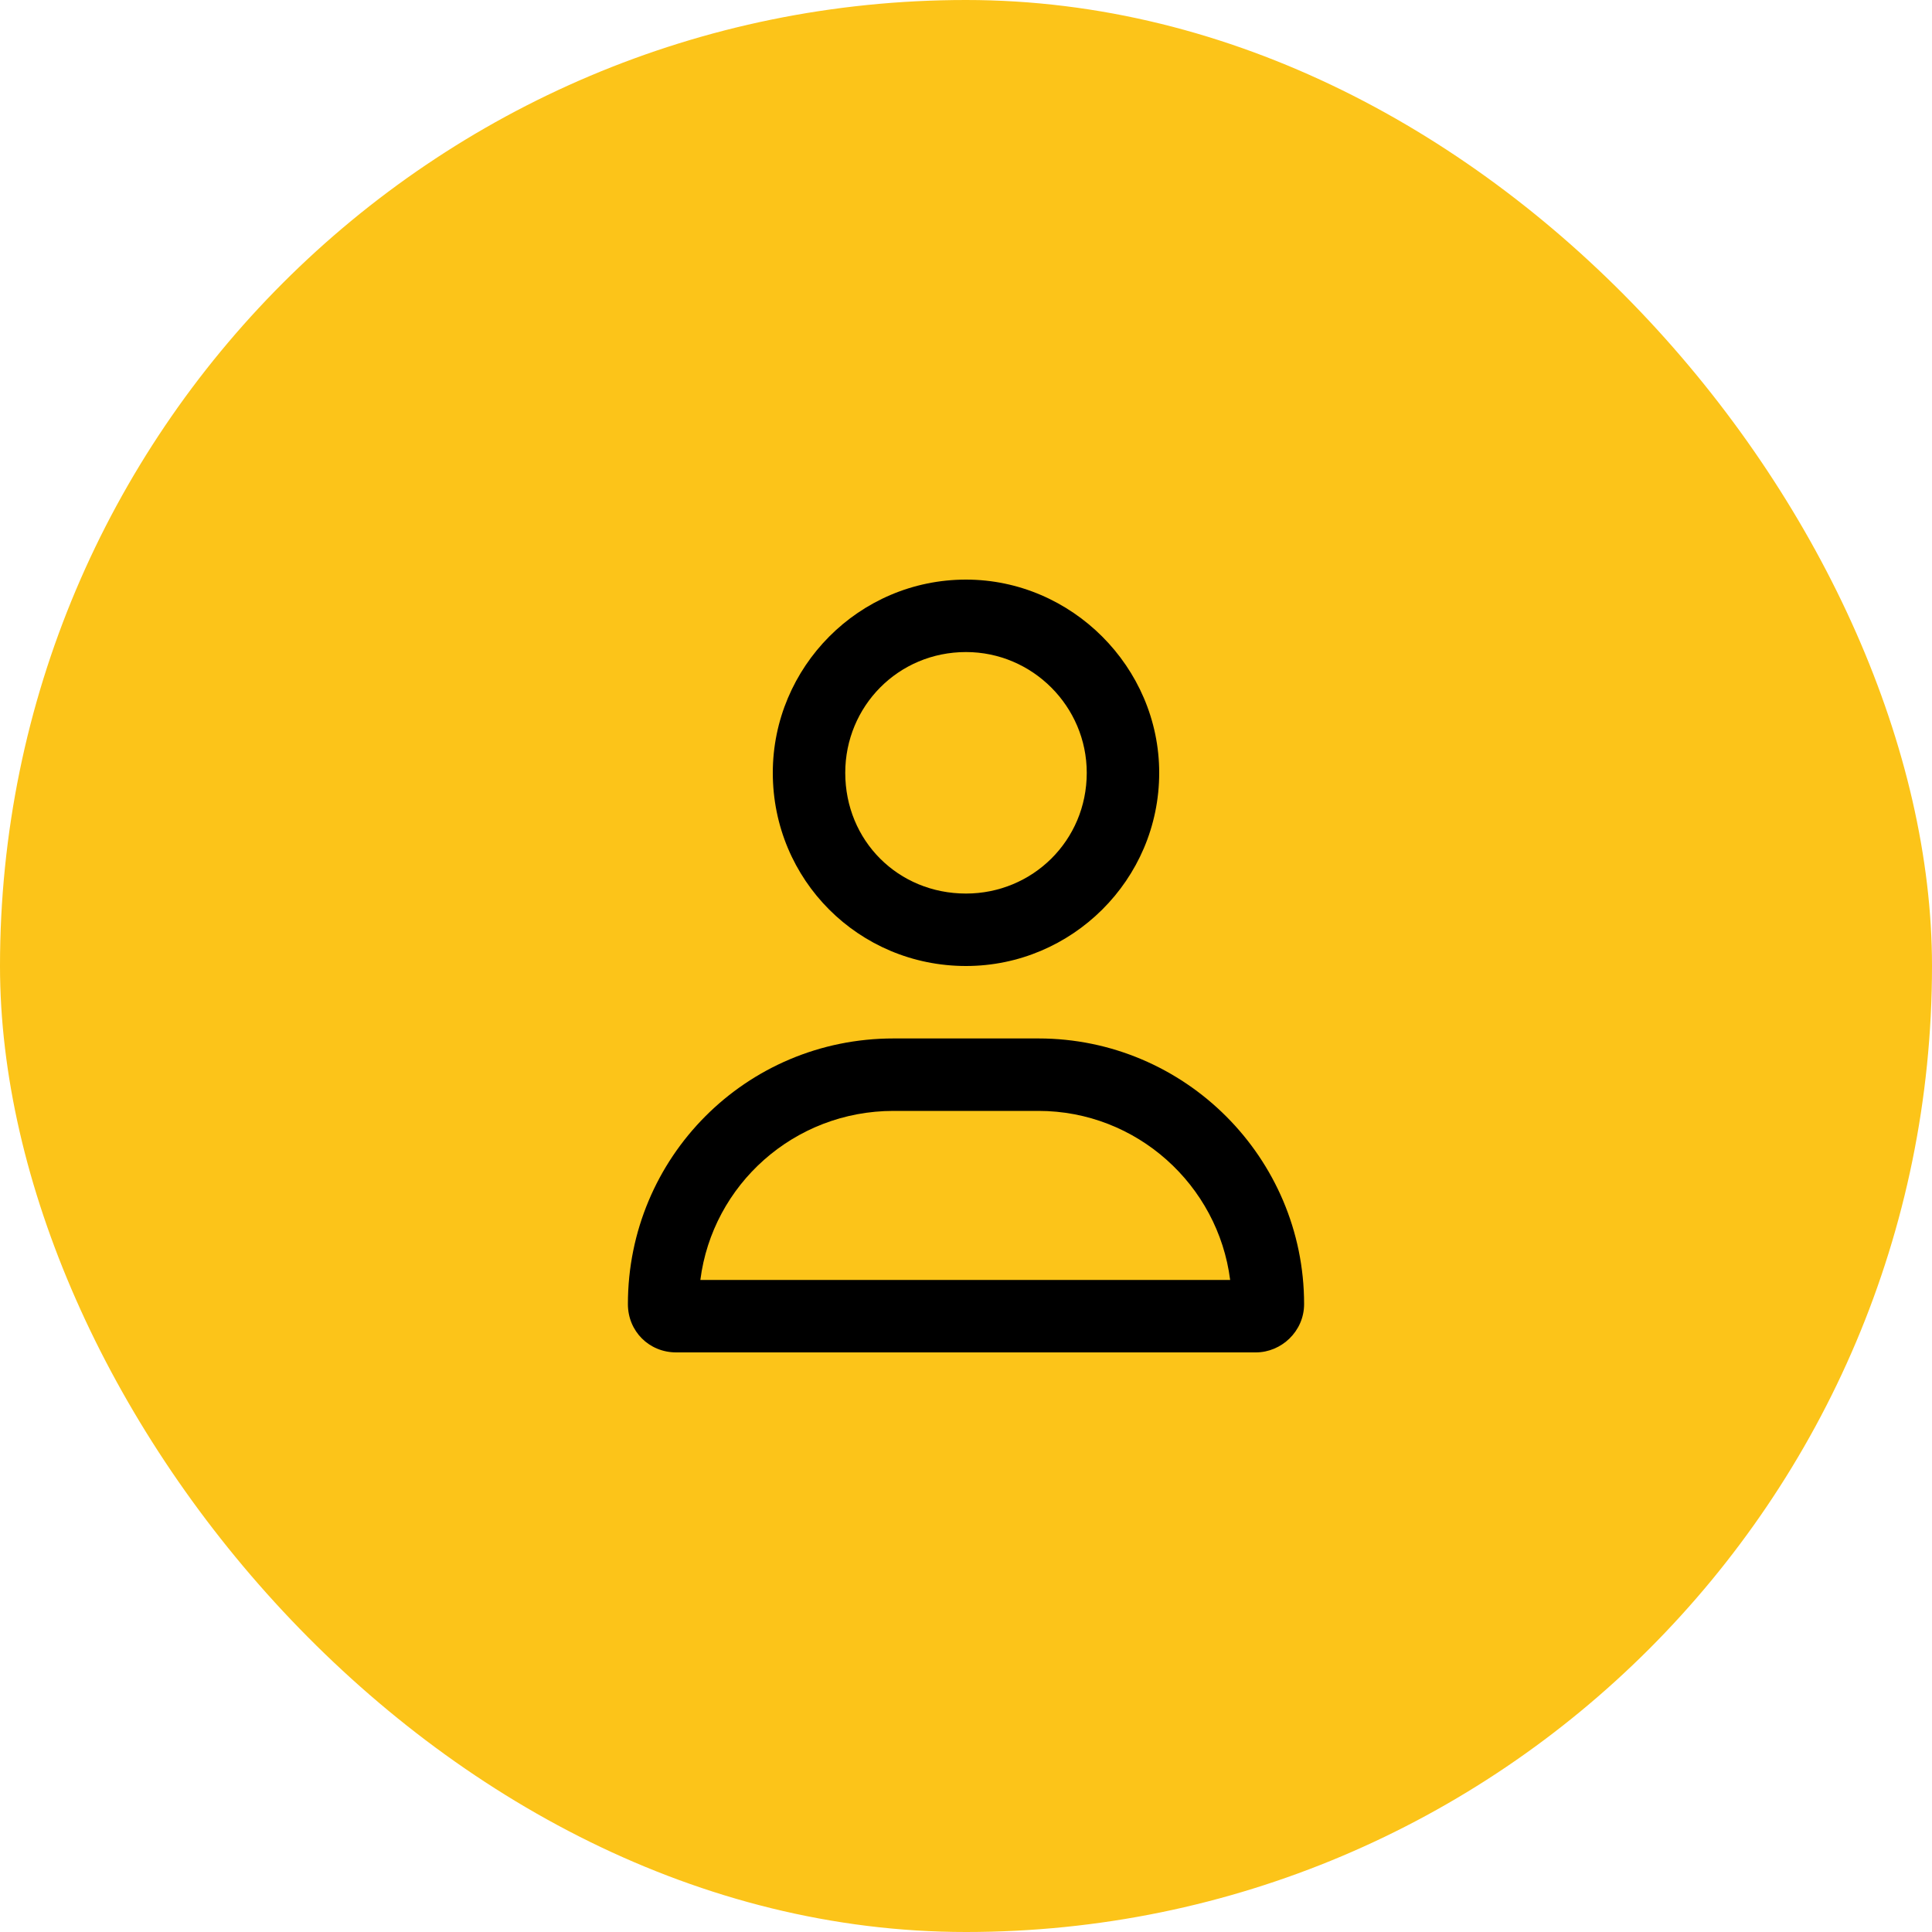
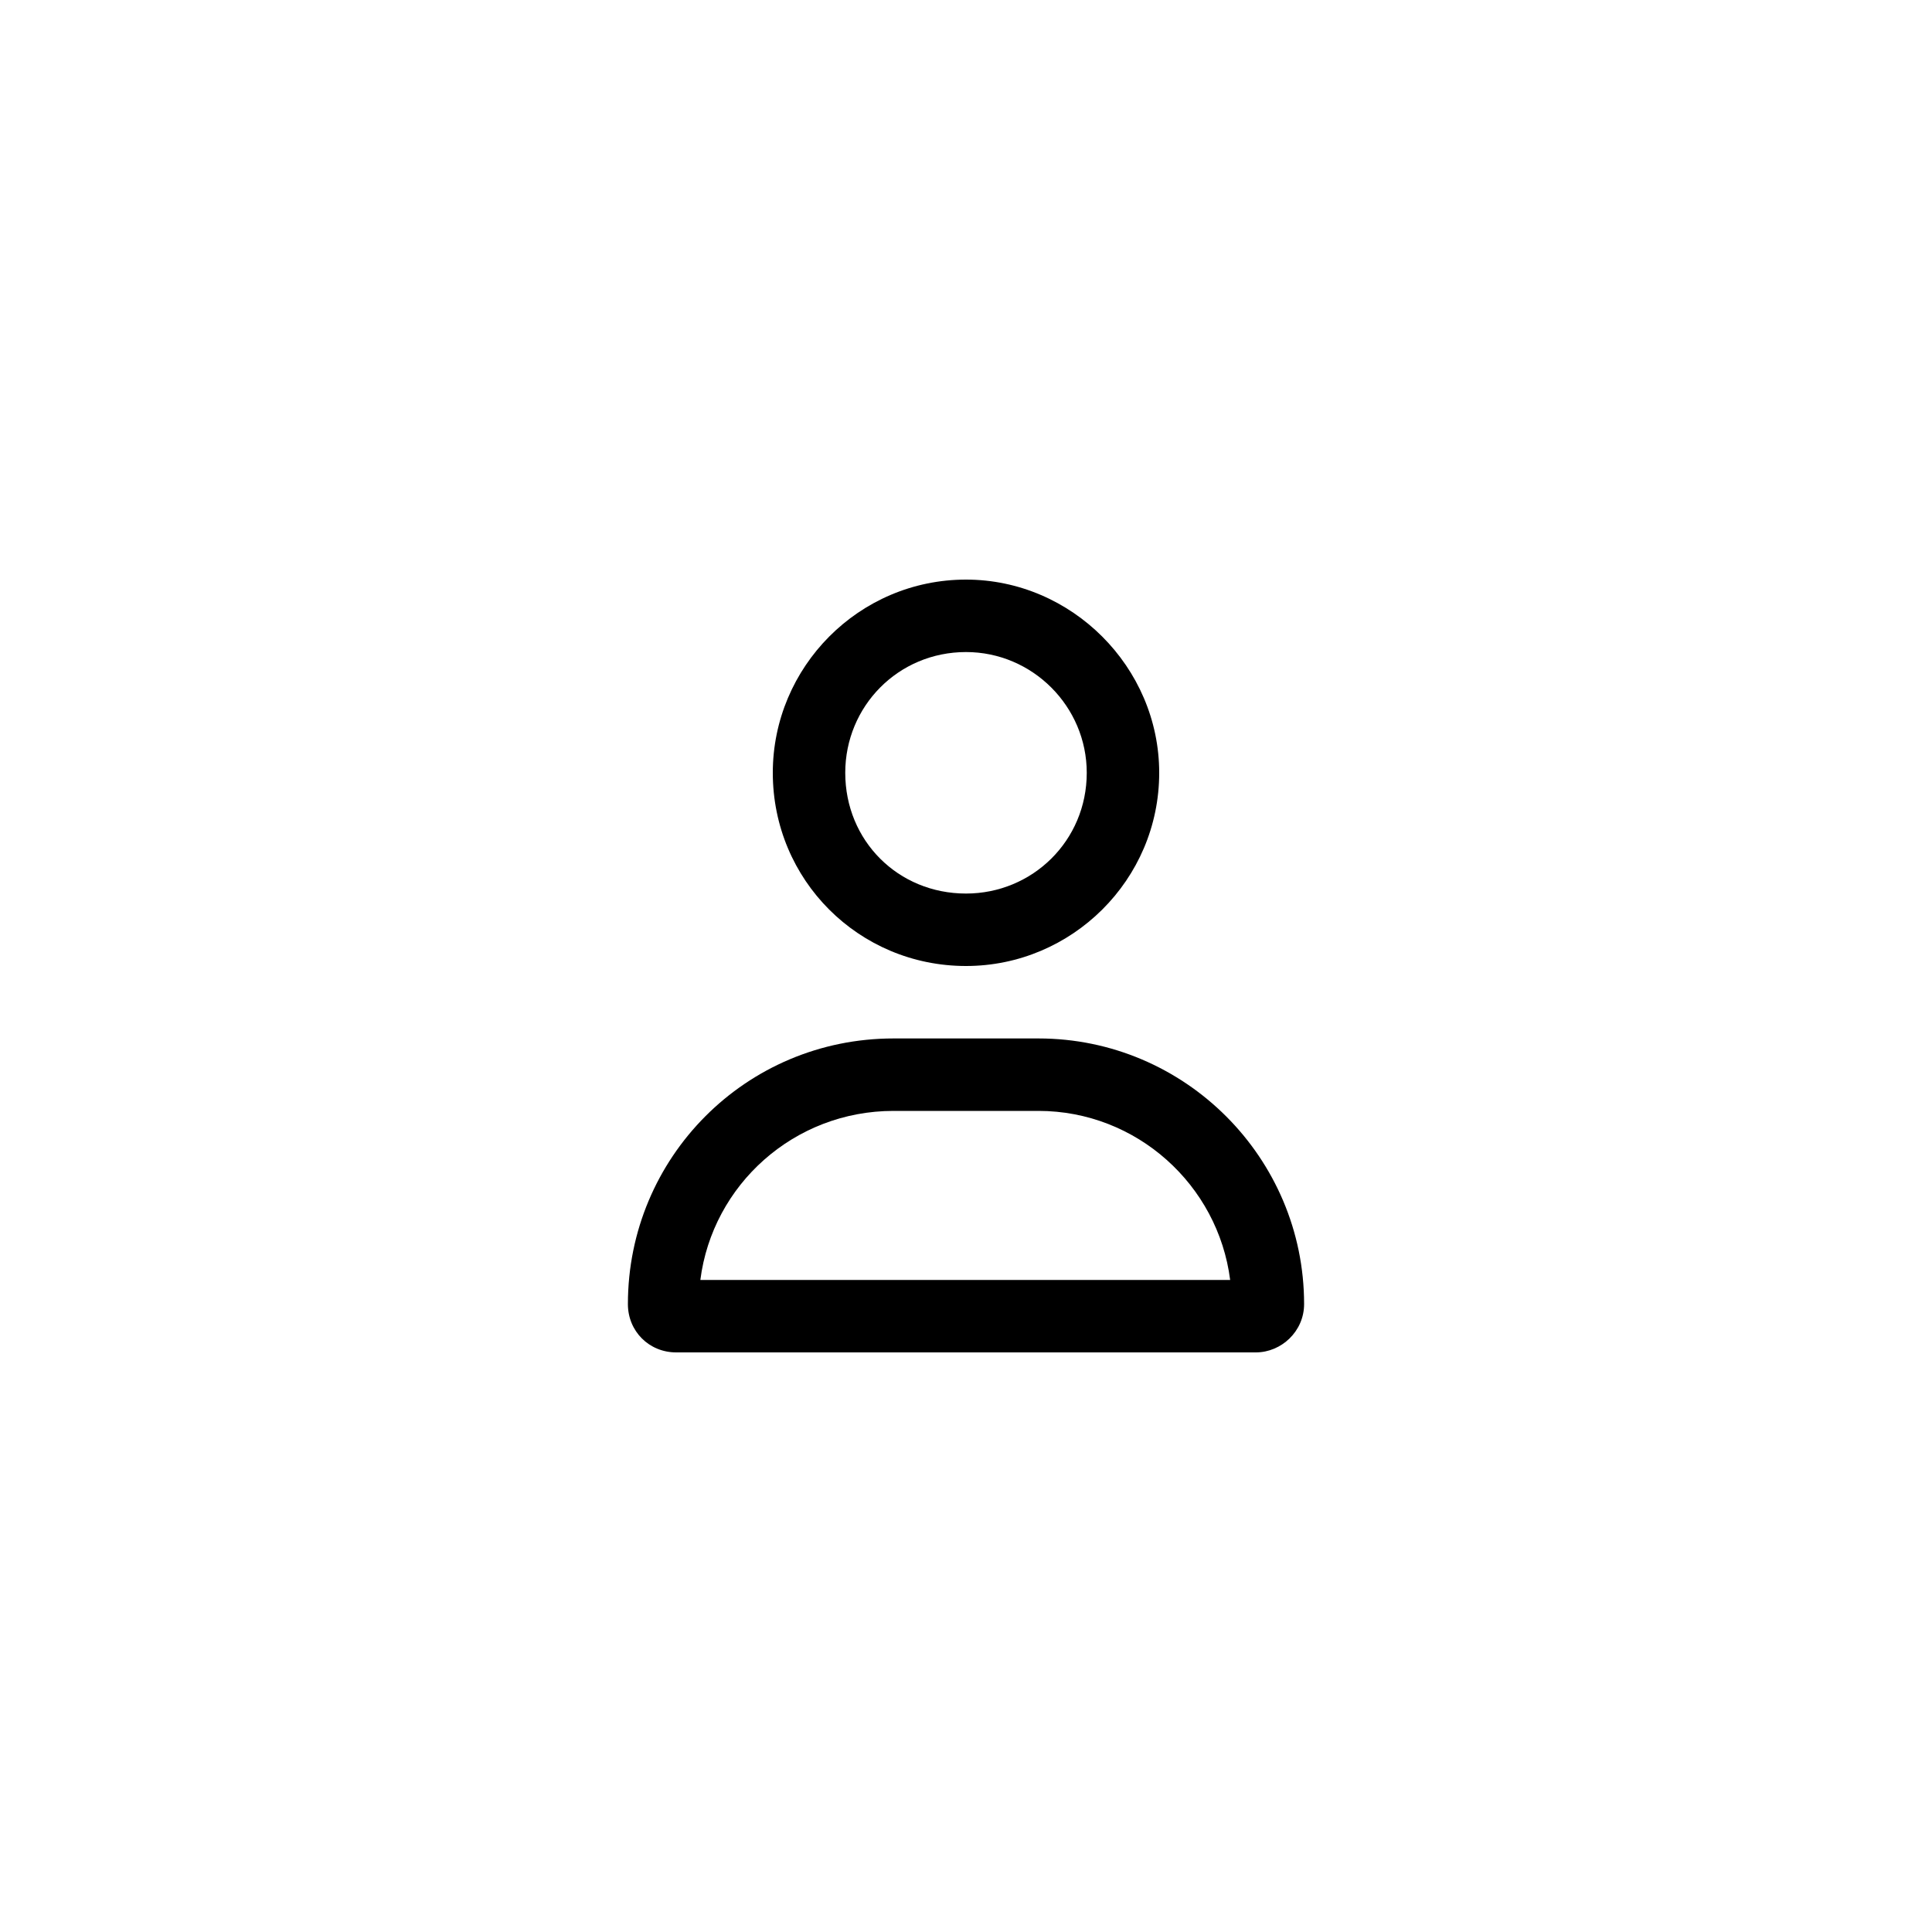
<svg xmlns="http://www.w3.org/2000/svg" width="40" height="40" viewBox="0 0 40 40" fill="none">
-   <rect width="40" height="40" rx="20" fill="#FCC419" />
  <path d="M21.5 21.5C24.531 21.5 27 23.969 27 27C27 27.562 26.531 28 26 28H14C13.438 28 13 27.562 13 27C13 23.969 15.438 21.5 18.5 21.5H21.5ZM14.5 26.5H25.469C25.219 24.531 23.531 23 21.5 23H18.5C16.438 23 14.75 24.531 14.5 26.5ZM20 20C17.781 20 16 18.219 16 16C16 13.812 17.781 12 20 12C22.188 12 24 13.812 24 16C24 18.219 22.188 20 20 20ZM20 13.5C18.594 13.5 17.5 14.625 17.5 16C17.5 17.406 18.594 18.5 20 18.5C21.375 18.5 22.5 17.406 22.5 16C22.5 14.625 21.375 13.5 20 13.5Z" fill="black" />
</svg>